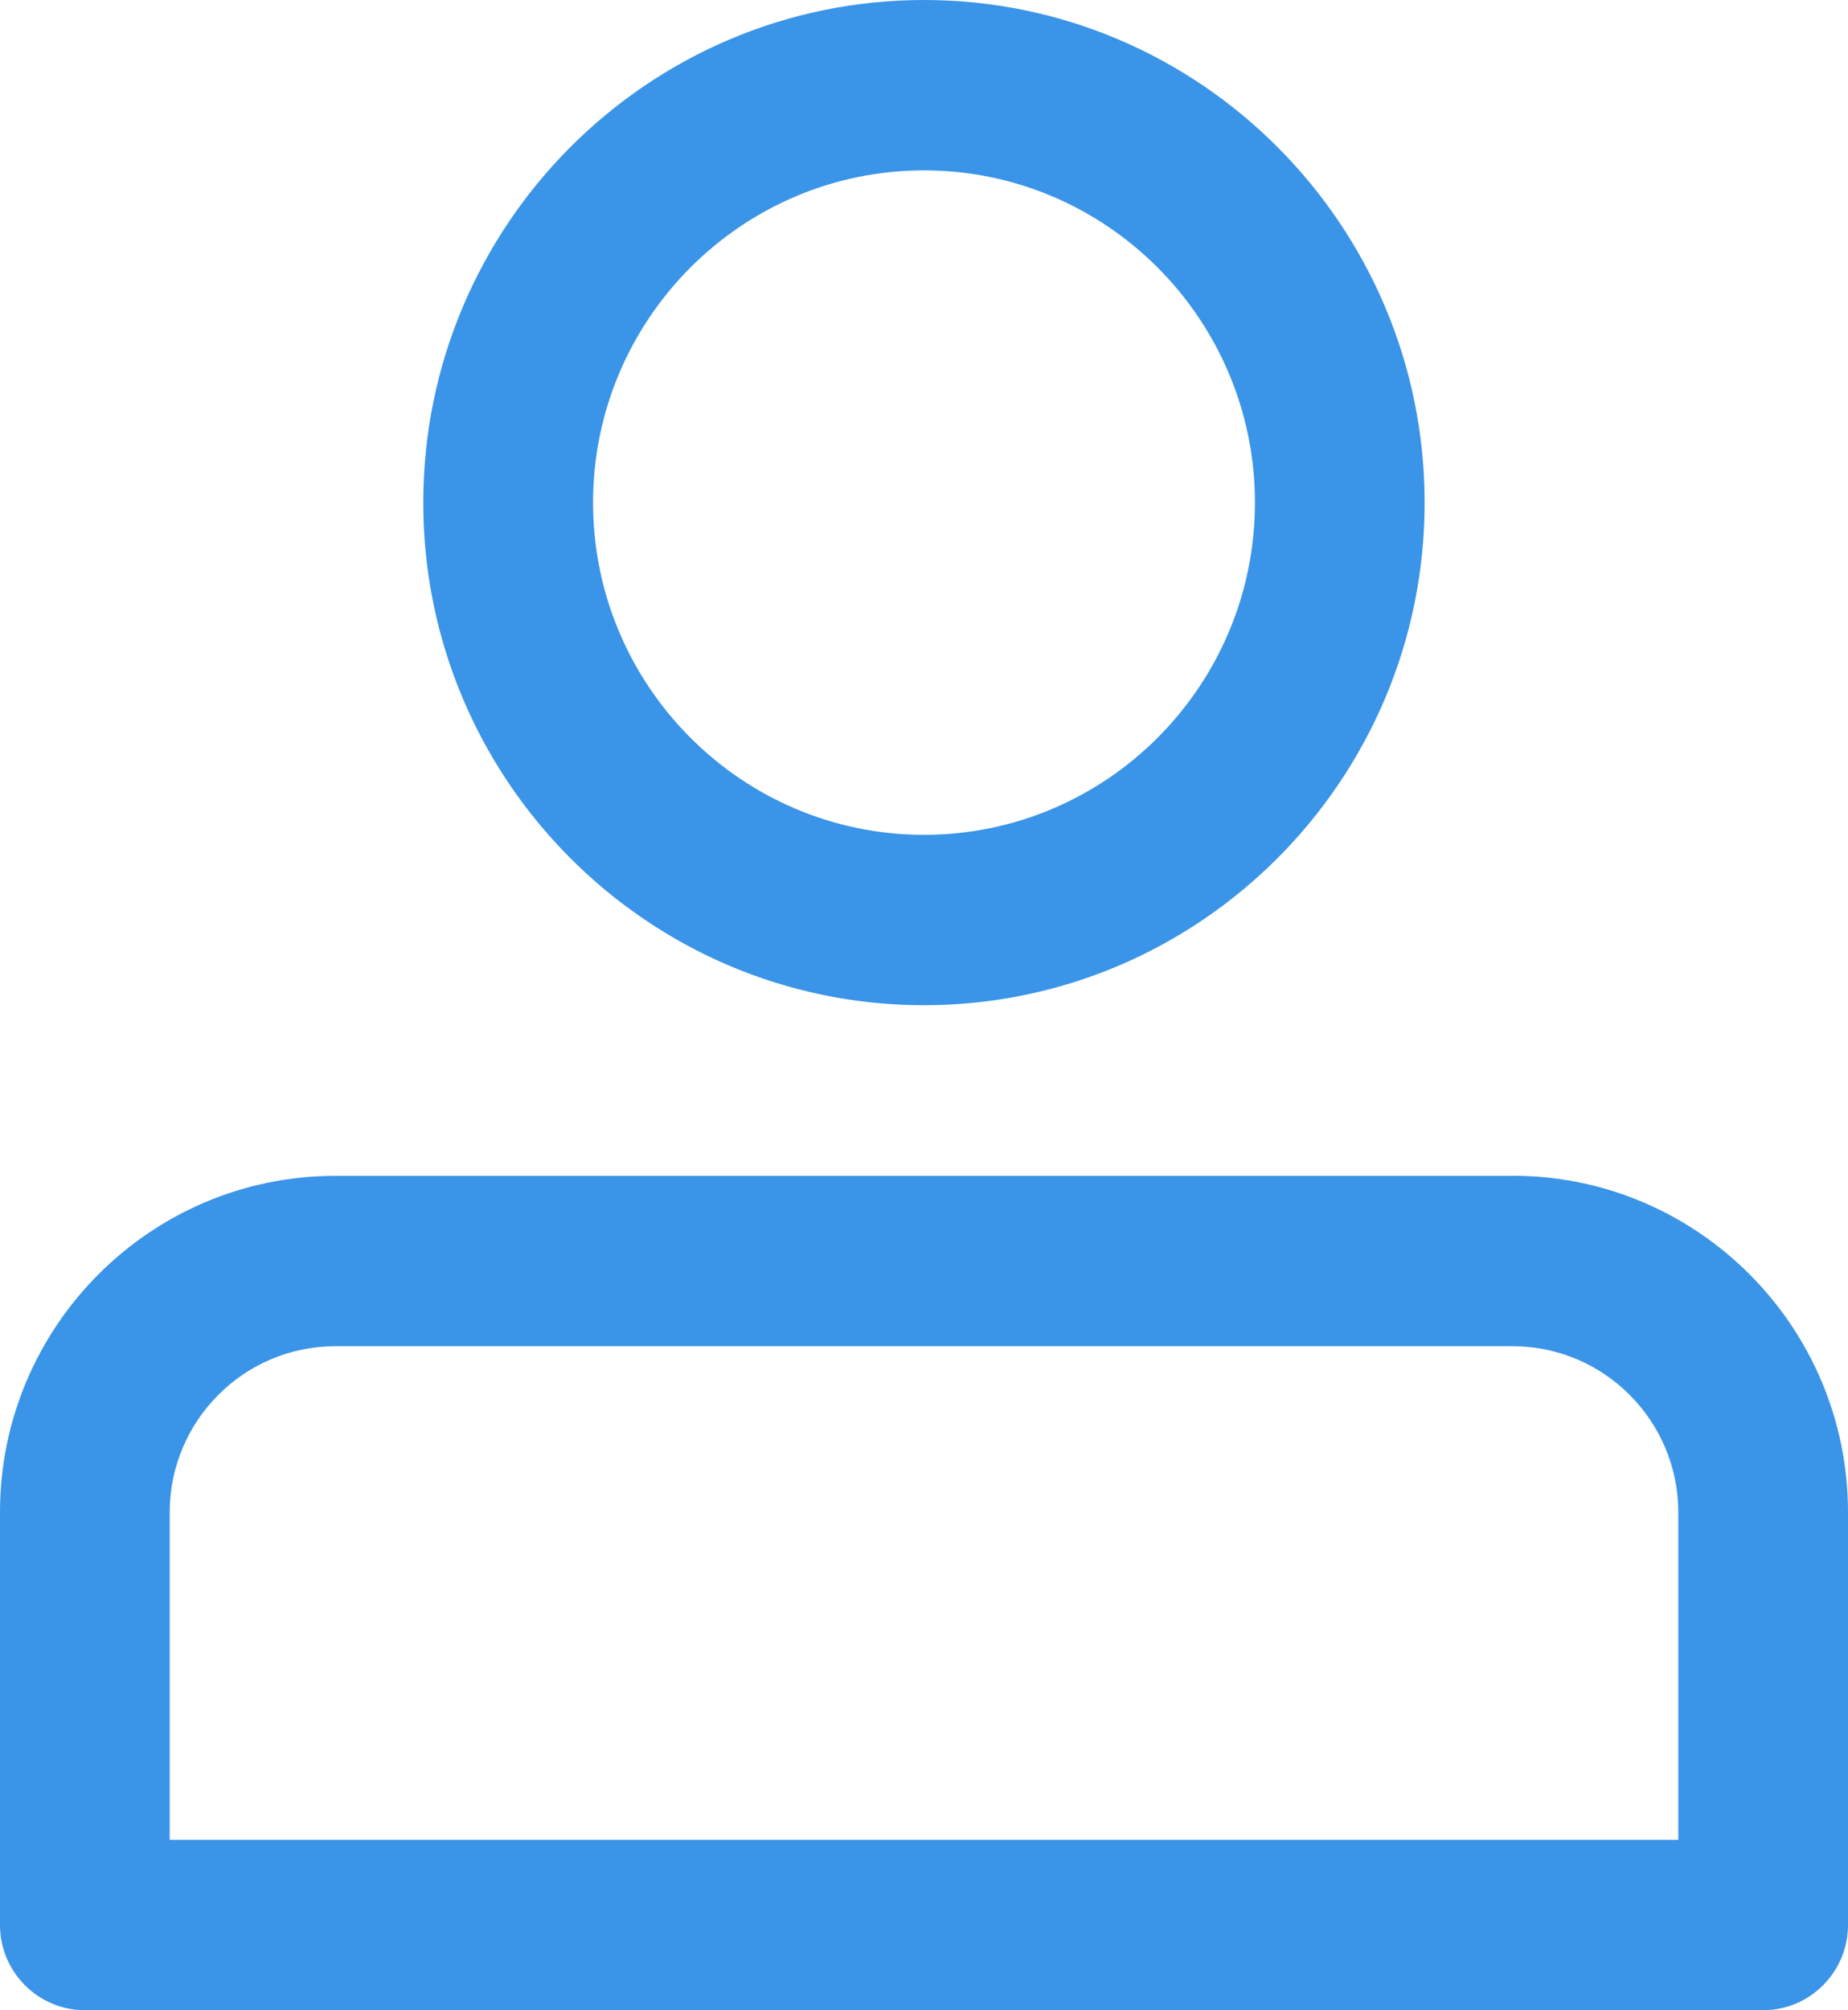
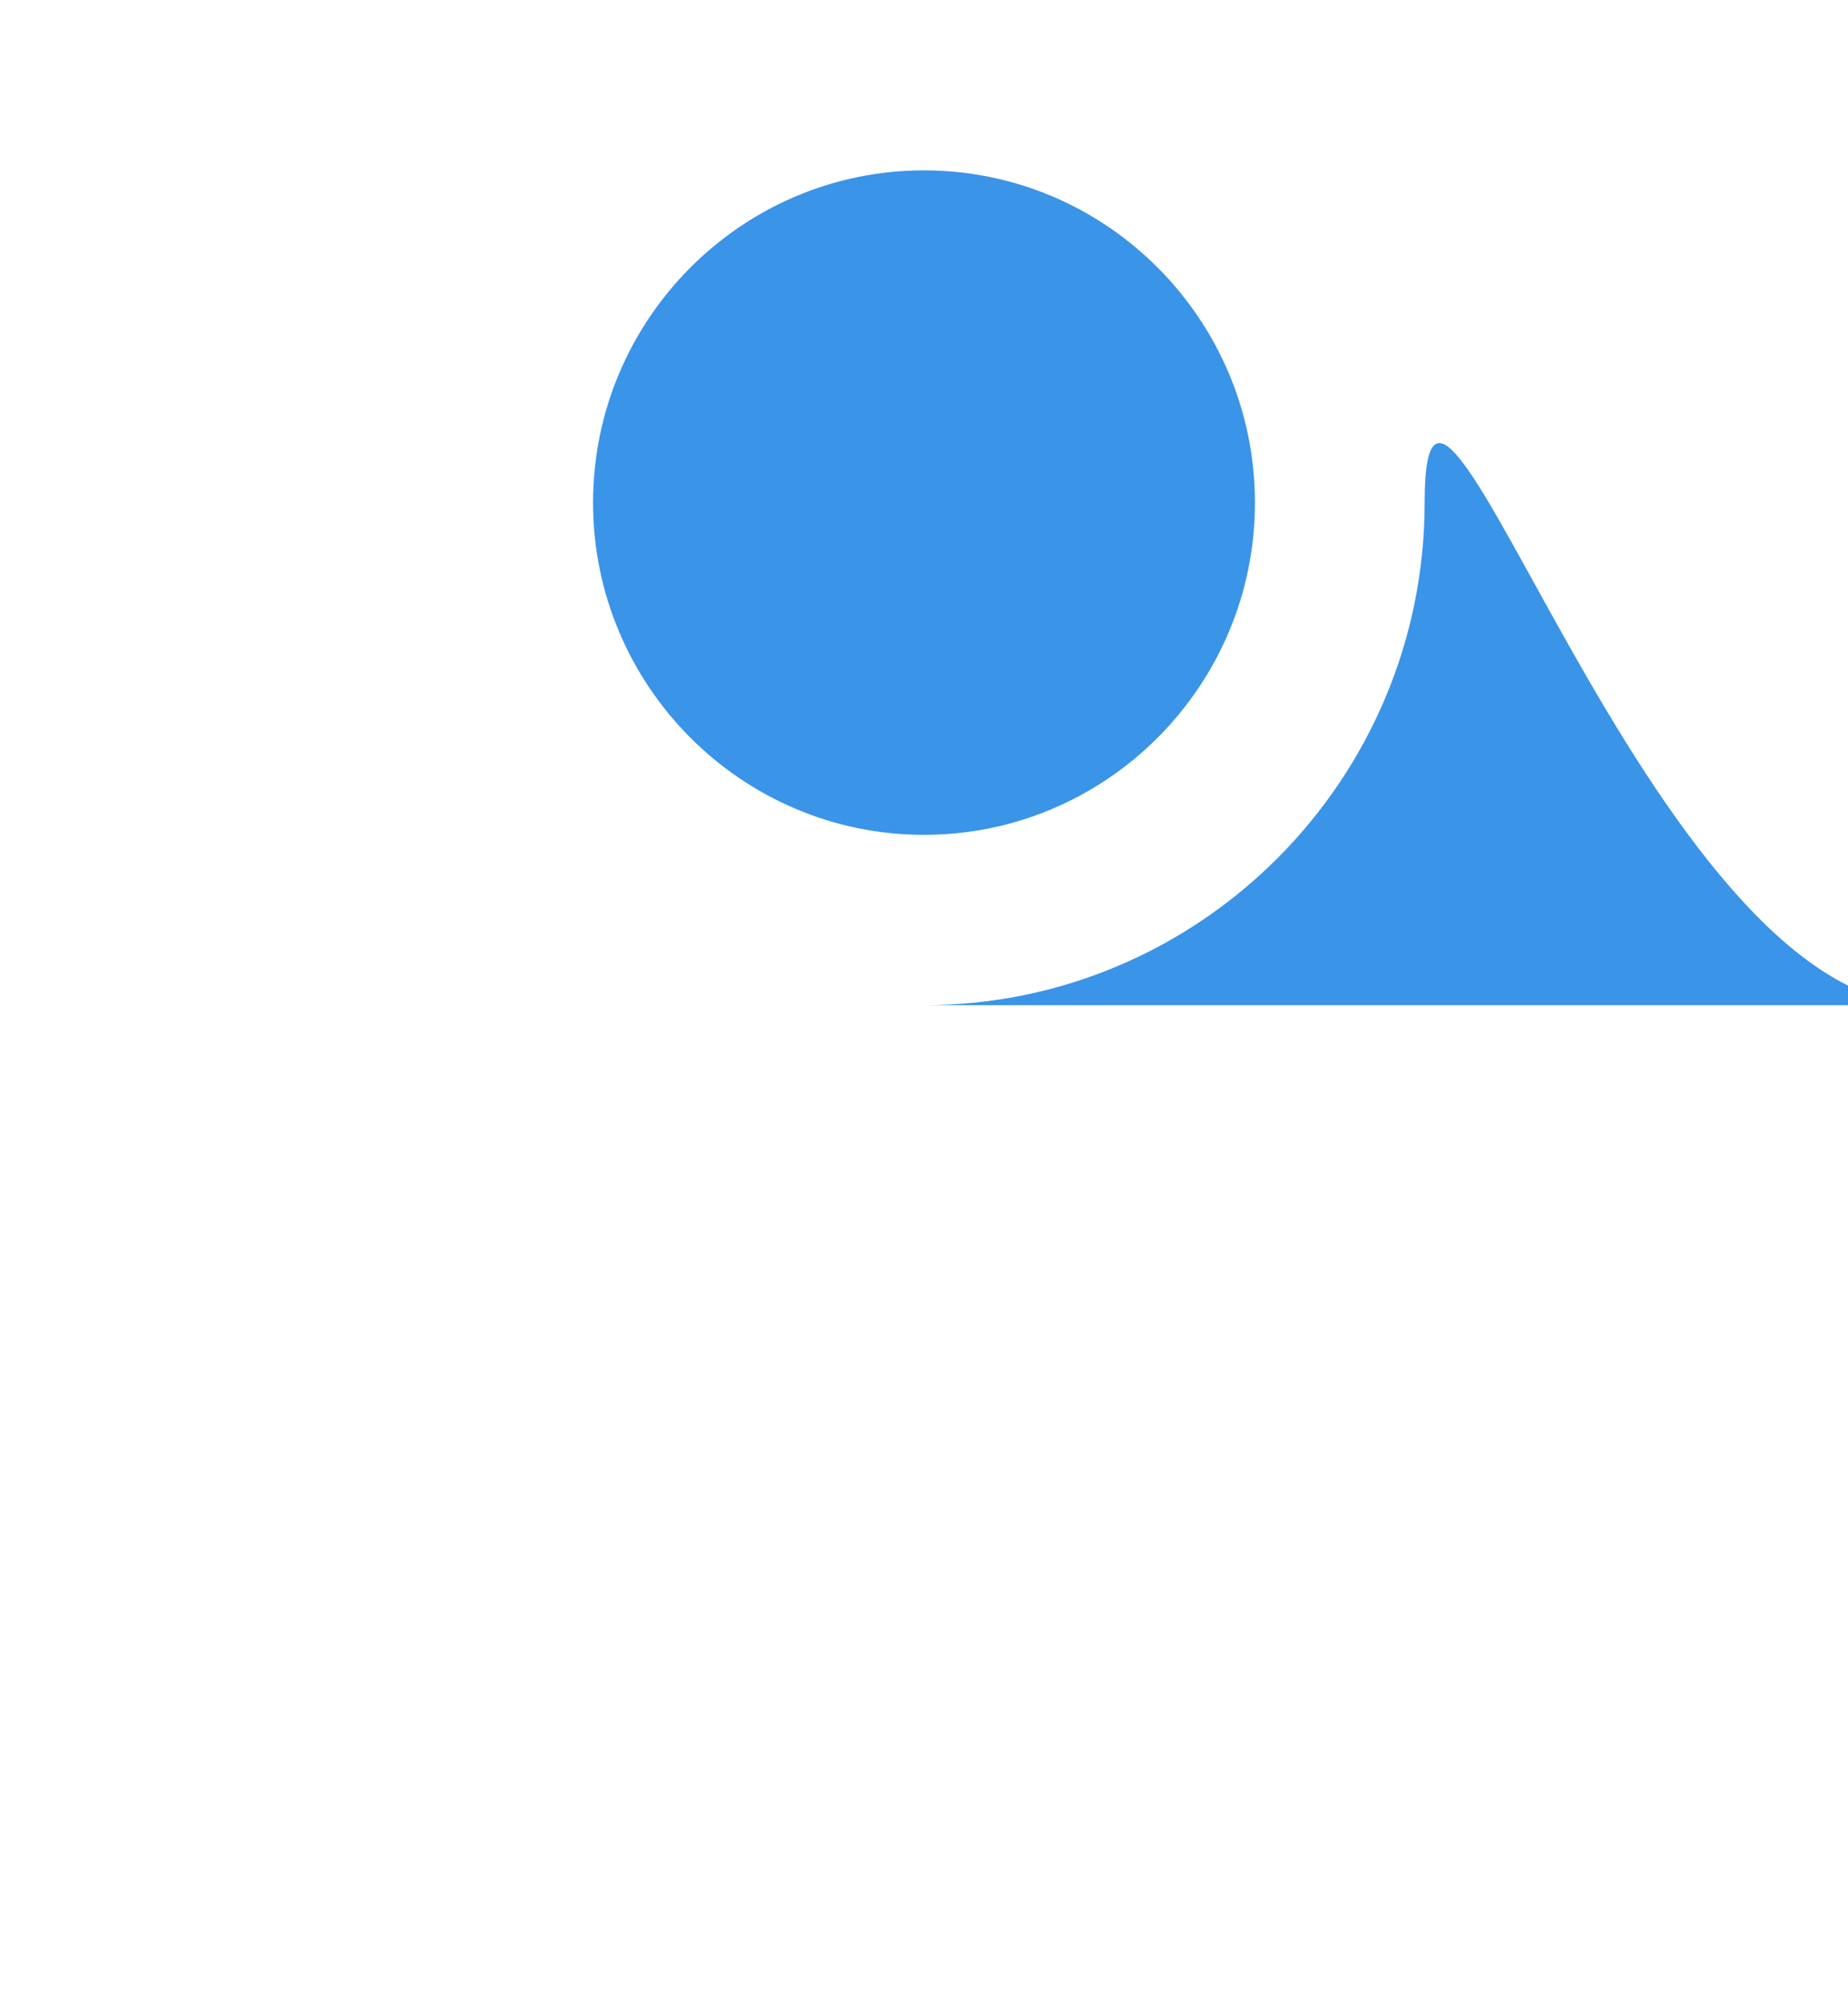
<svg xmlns="http://www.w3.org/2000/svg" id="Layer_1" viewBox="0 0 183.94 200">
  <defs>
    <style>.cls-1{fill:#3a94e8;}</style>
  </defs>
-   <path class="cls-1" d="M91.97,100.01c27.48,0,49.83-22.43,49.83-50S119.45,0,91.97,0,42.13,22.43,42.13,50.01s22.35,50,49.84,50ZM59.03,50.01c0-18.22,14.78-33.06,32.94-33.06s32.94,14.83,32.94,33.06-14.78,33.05-32.94,33.05-32.94-14.83-32.94-33.05Z" />
-   <path class="cls-1" d="M150.57,116.99H33.37C14.97,116.99,0,132,0,150.46v41.06c0,4.67,3.79,8.48,8.45,8.48H175.49c4.66,0,8.45-3.81,8.45-8.48v-41.06c0-18.46-14.97-33.48-33.37-33.48h0ZM16.89,183.05v-32.58c0-9.11,7.39-16.53,16.48-16.53h117.2c9.08,0,16.48,7.42,16.48,16.53v32.58s-150.15,0-150.15,0Z" />
+   <path class="cls-1" d="M91.97,100.01c27.48,0,49.83-22.43,49.83-50s22.35,50,49.84,50ZM59.03,50.01c0-18.22,14.78-33.06,32.94-33.06s32.94,14.83,32.94,33.06-14.78,33.05-32.94,33.05-32.94-14.83-32.94-33.05Z" />
</svg>